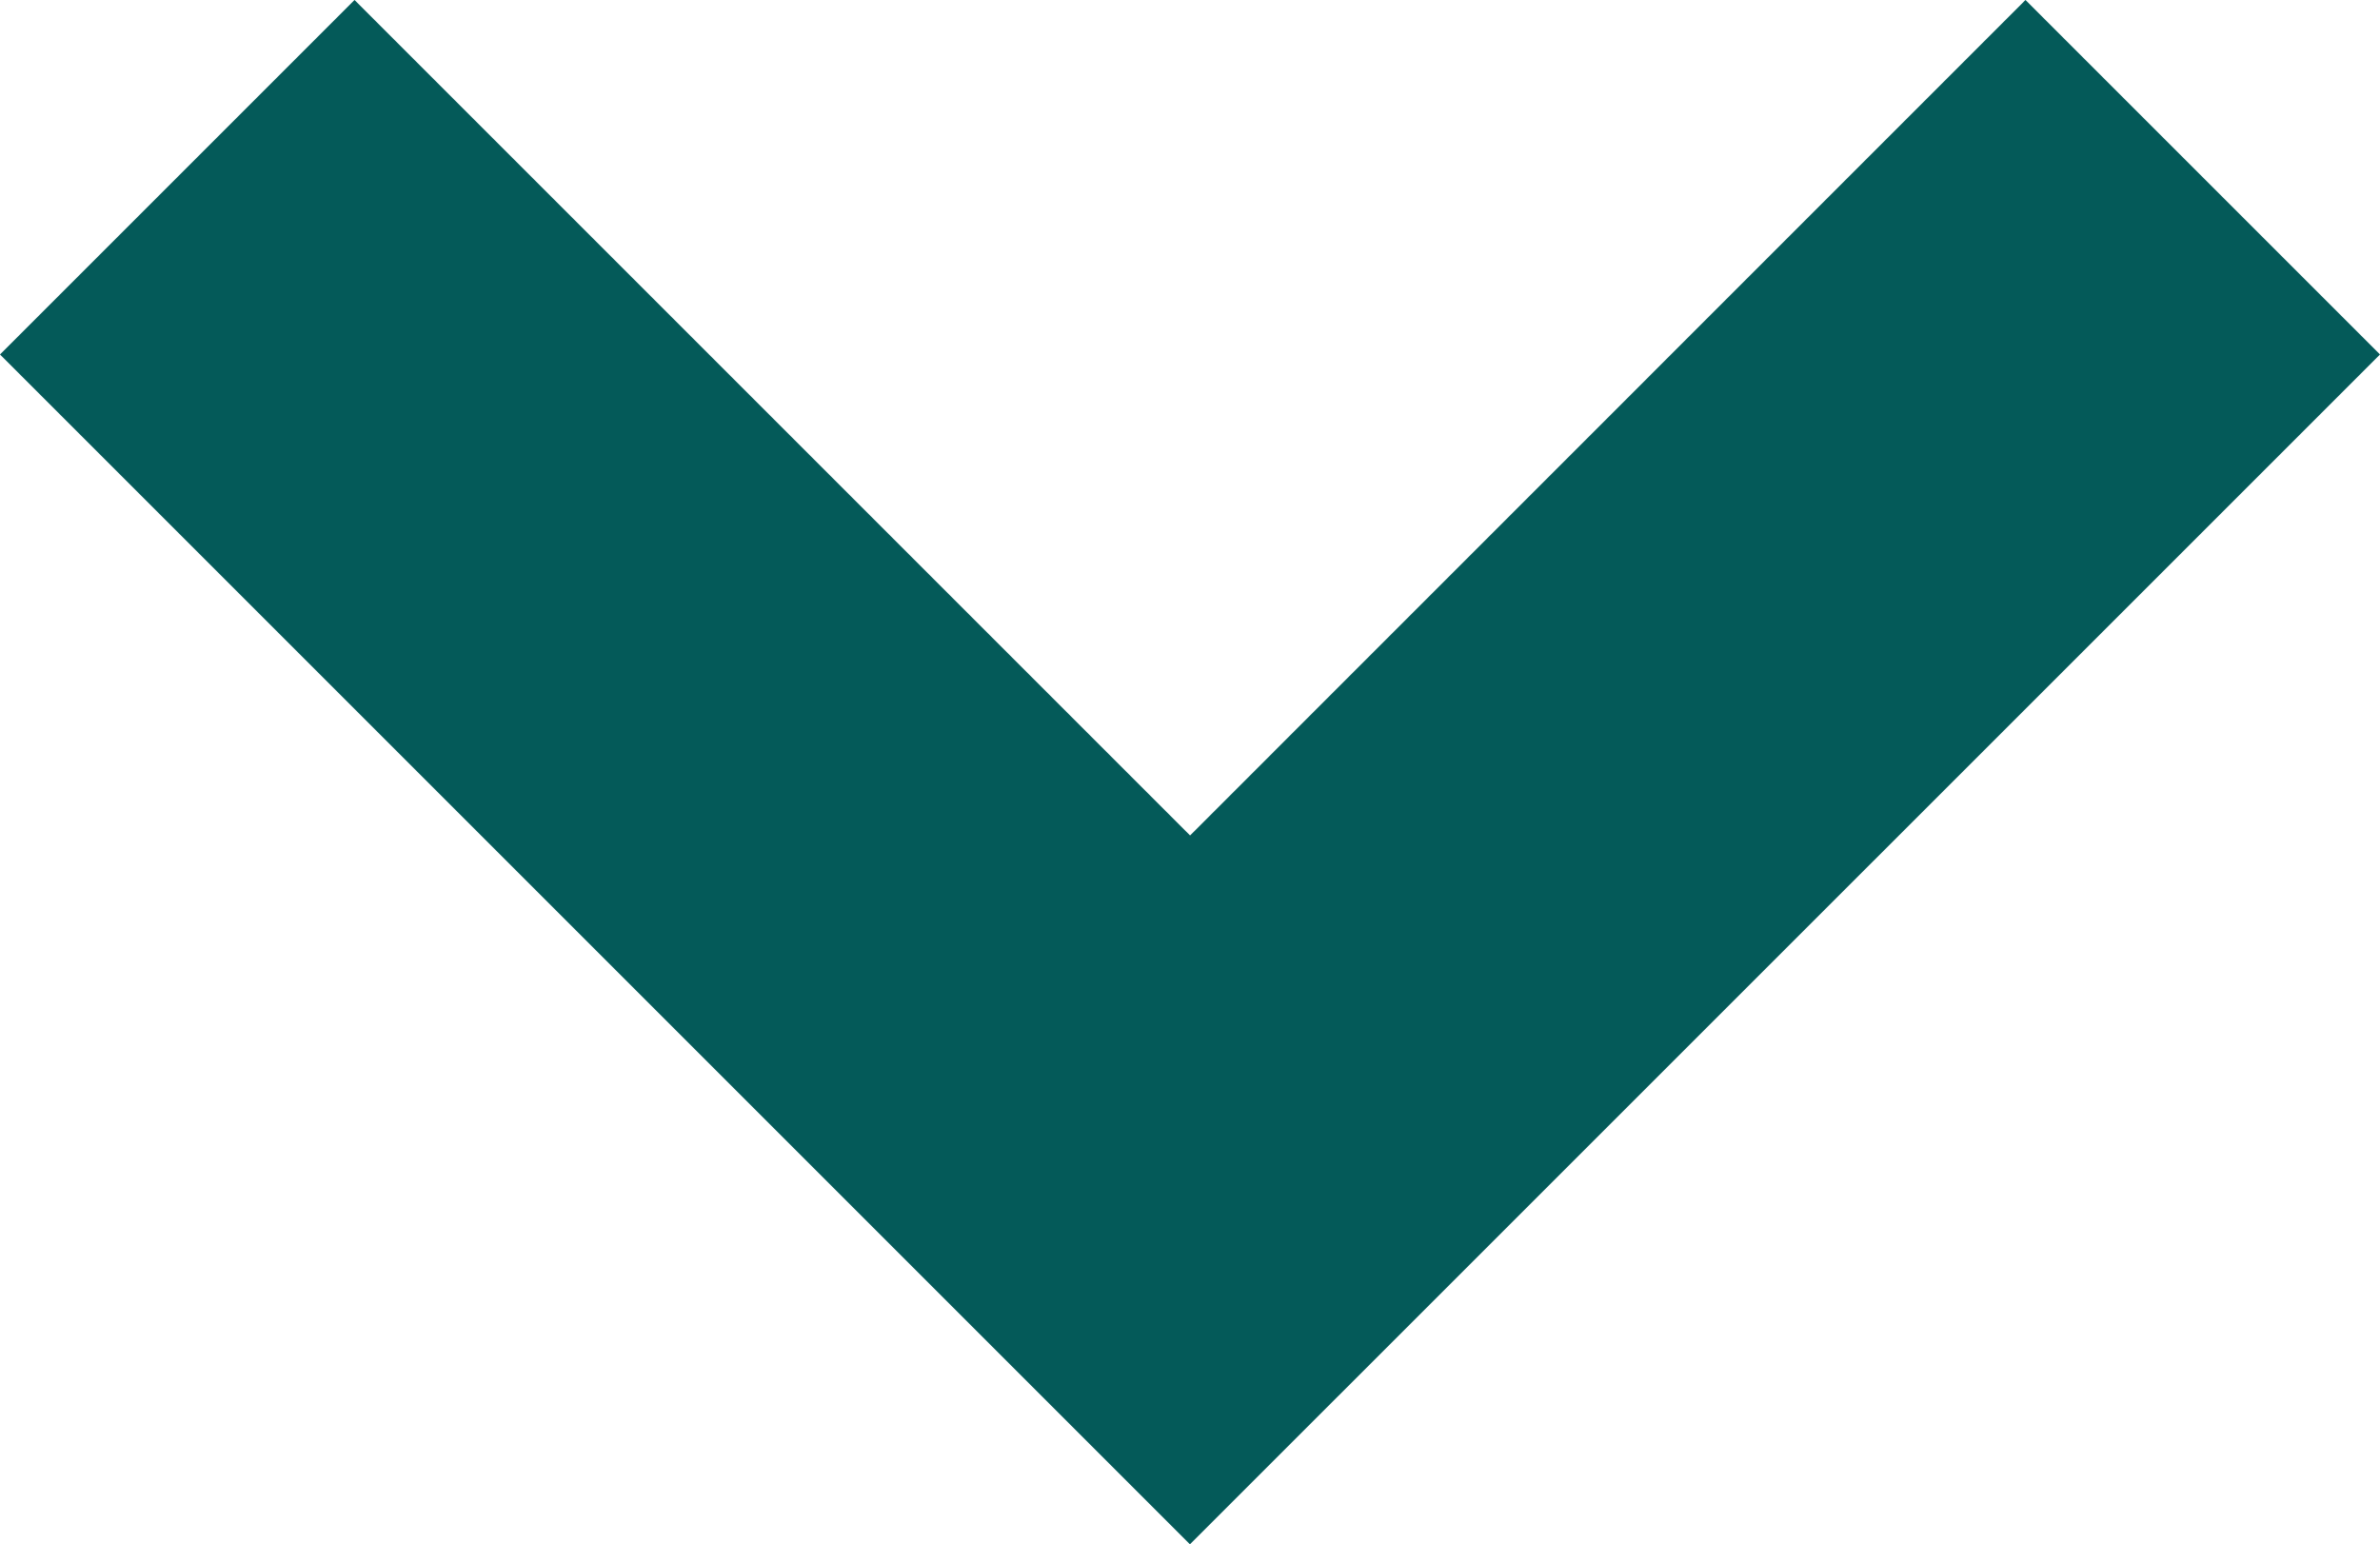
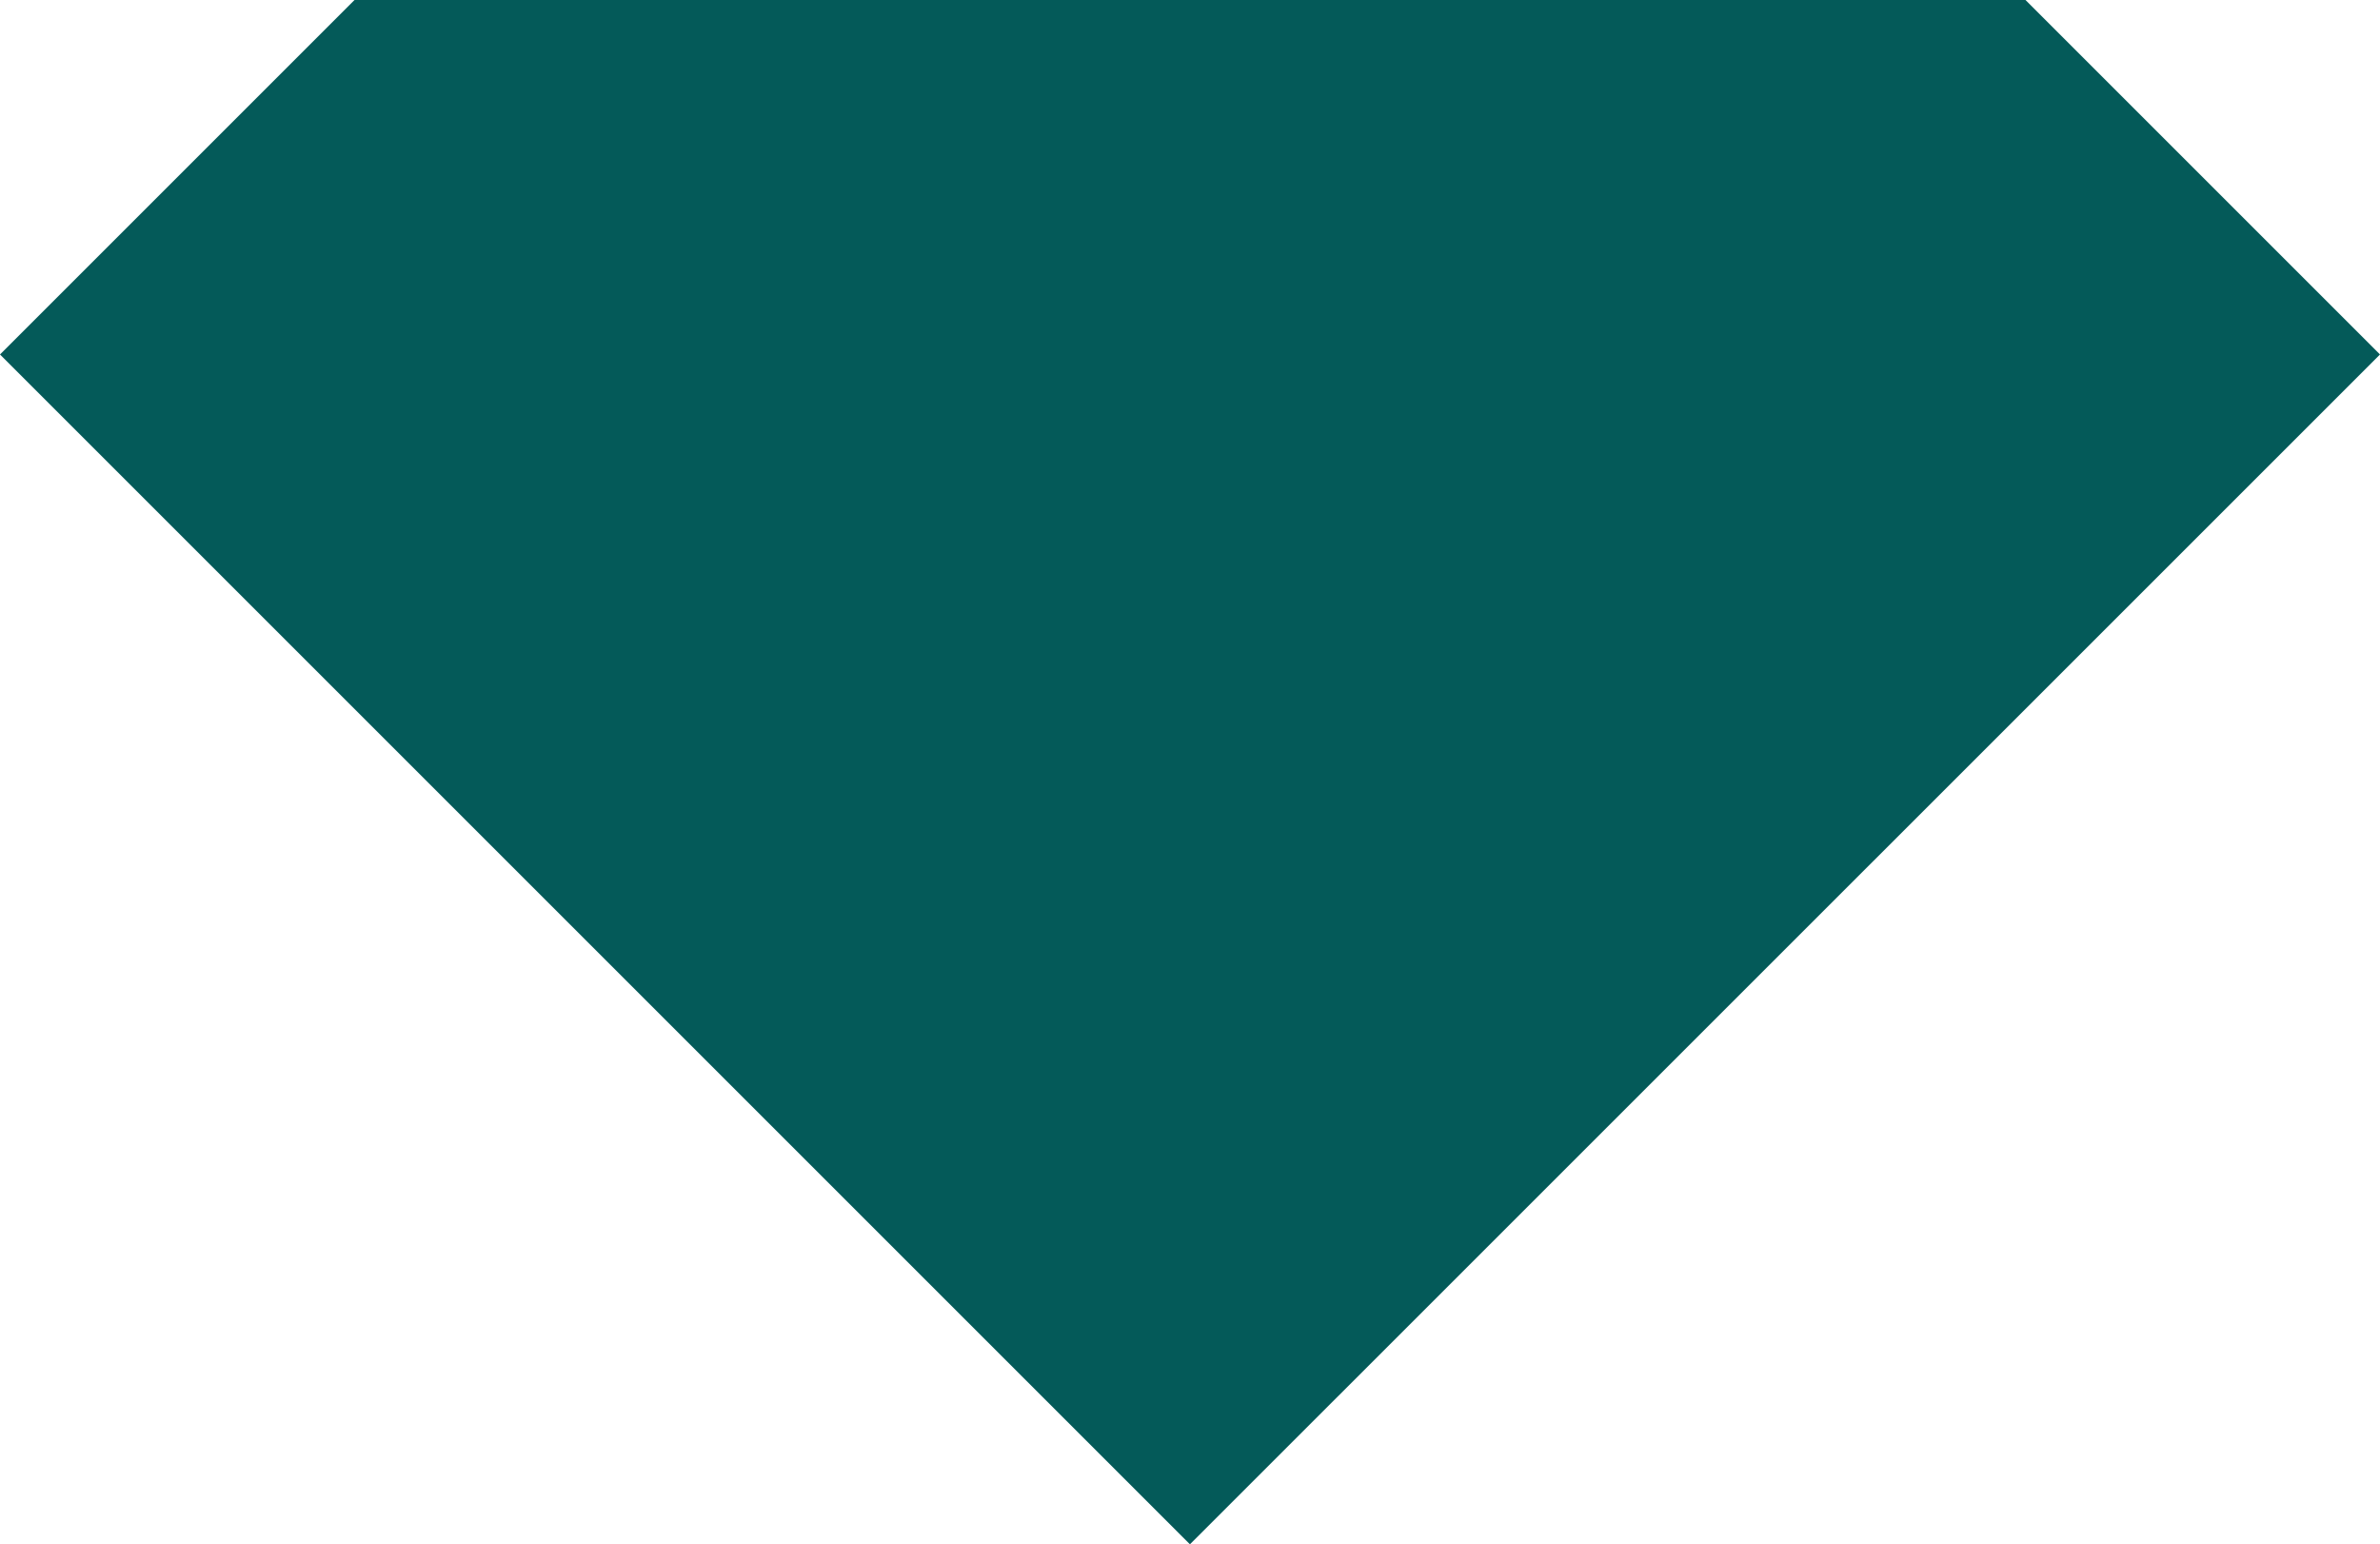
<svg xmlns="http://www.w3.org/2000/svg" width="16.951" height="11" viewBox="0 0 16.951 11">
-   <path id="Path_232" data-name="Path 232" d="M10.475,13,2,4.525,4.525,2l5.951,5.951L16.426,2l2.525,2.525Z" transform="translate(-2 -2)" fill="#045a59" />
+   <path id="Path_232" data-name="Path 232" d="M10.475,13,2,4.525,4.525,2L16.426,2l2.525,2.525Z" transform="translate(-2 -2)" fill="#045a59" />
</svg>